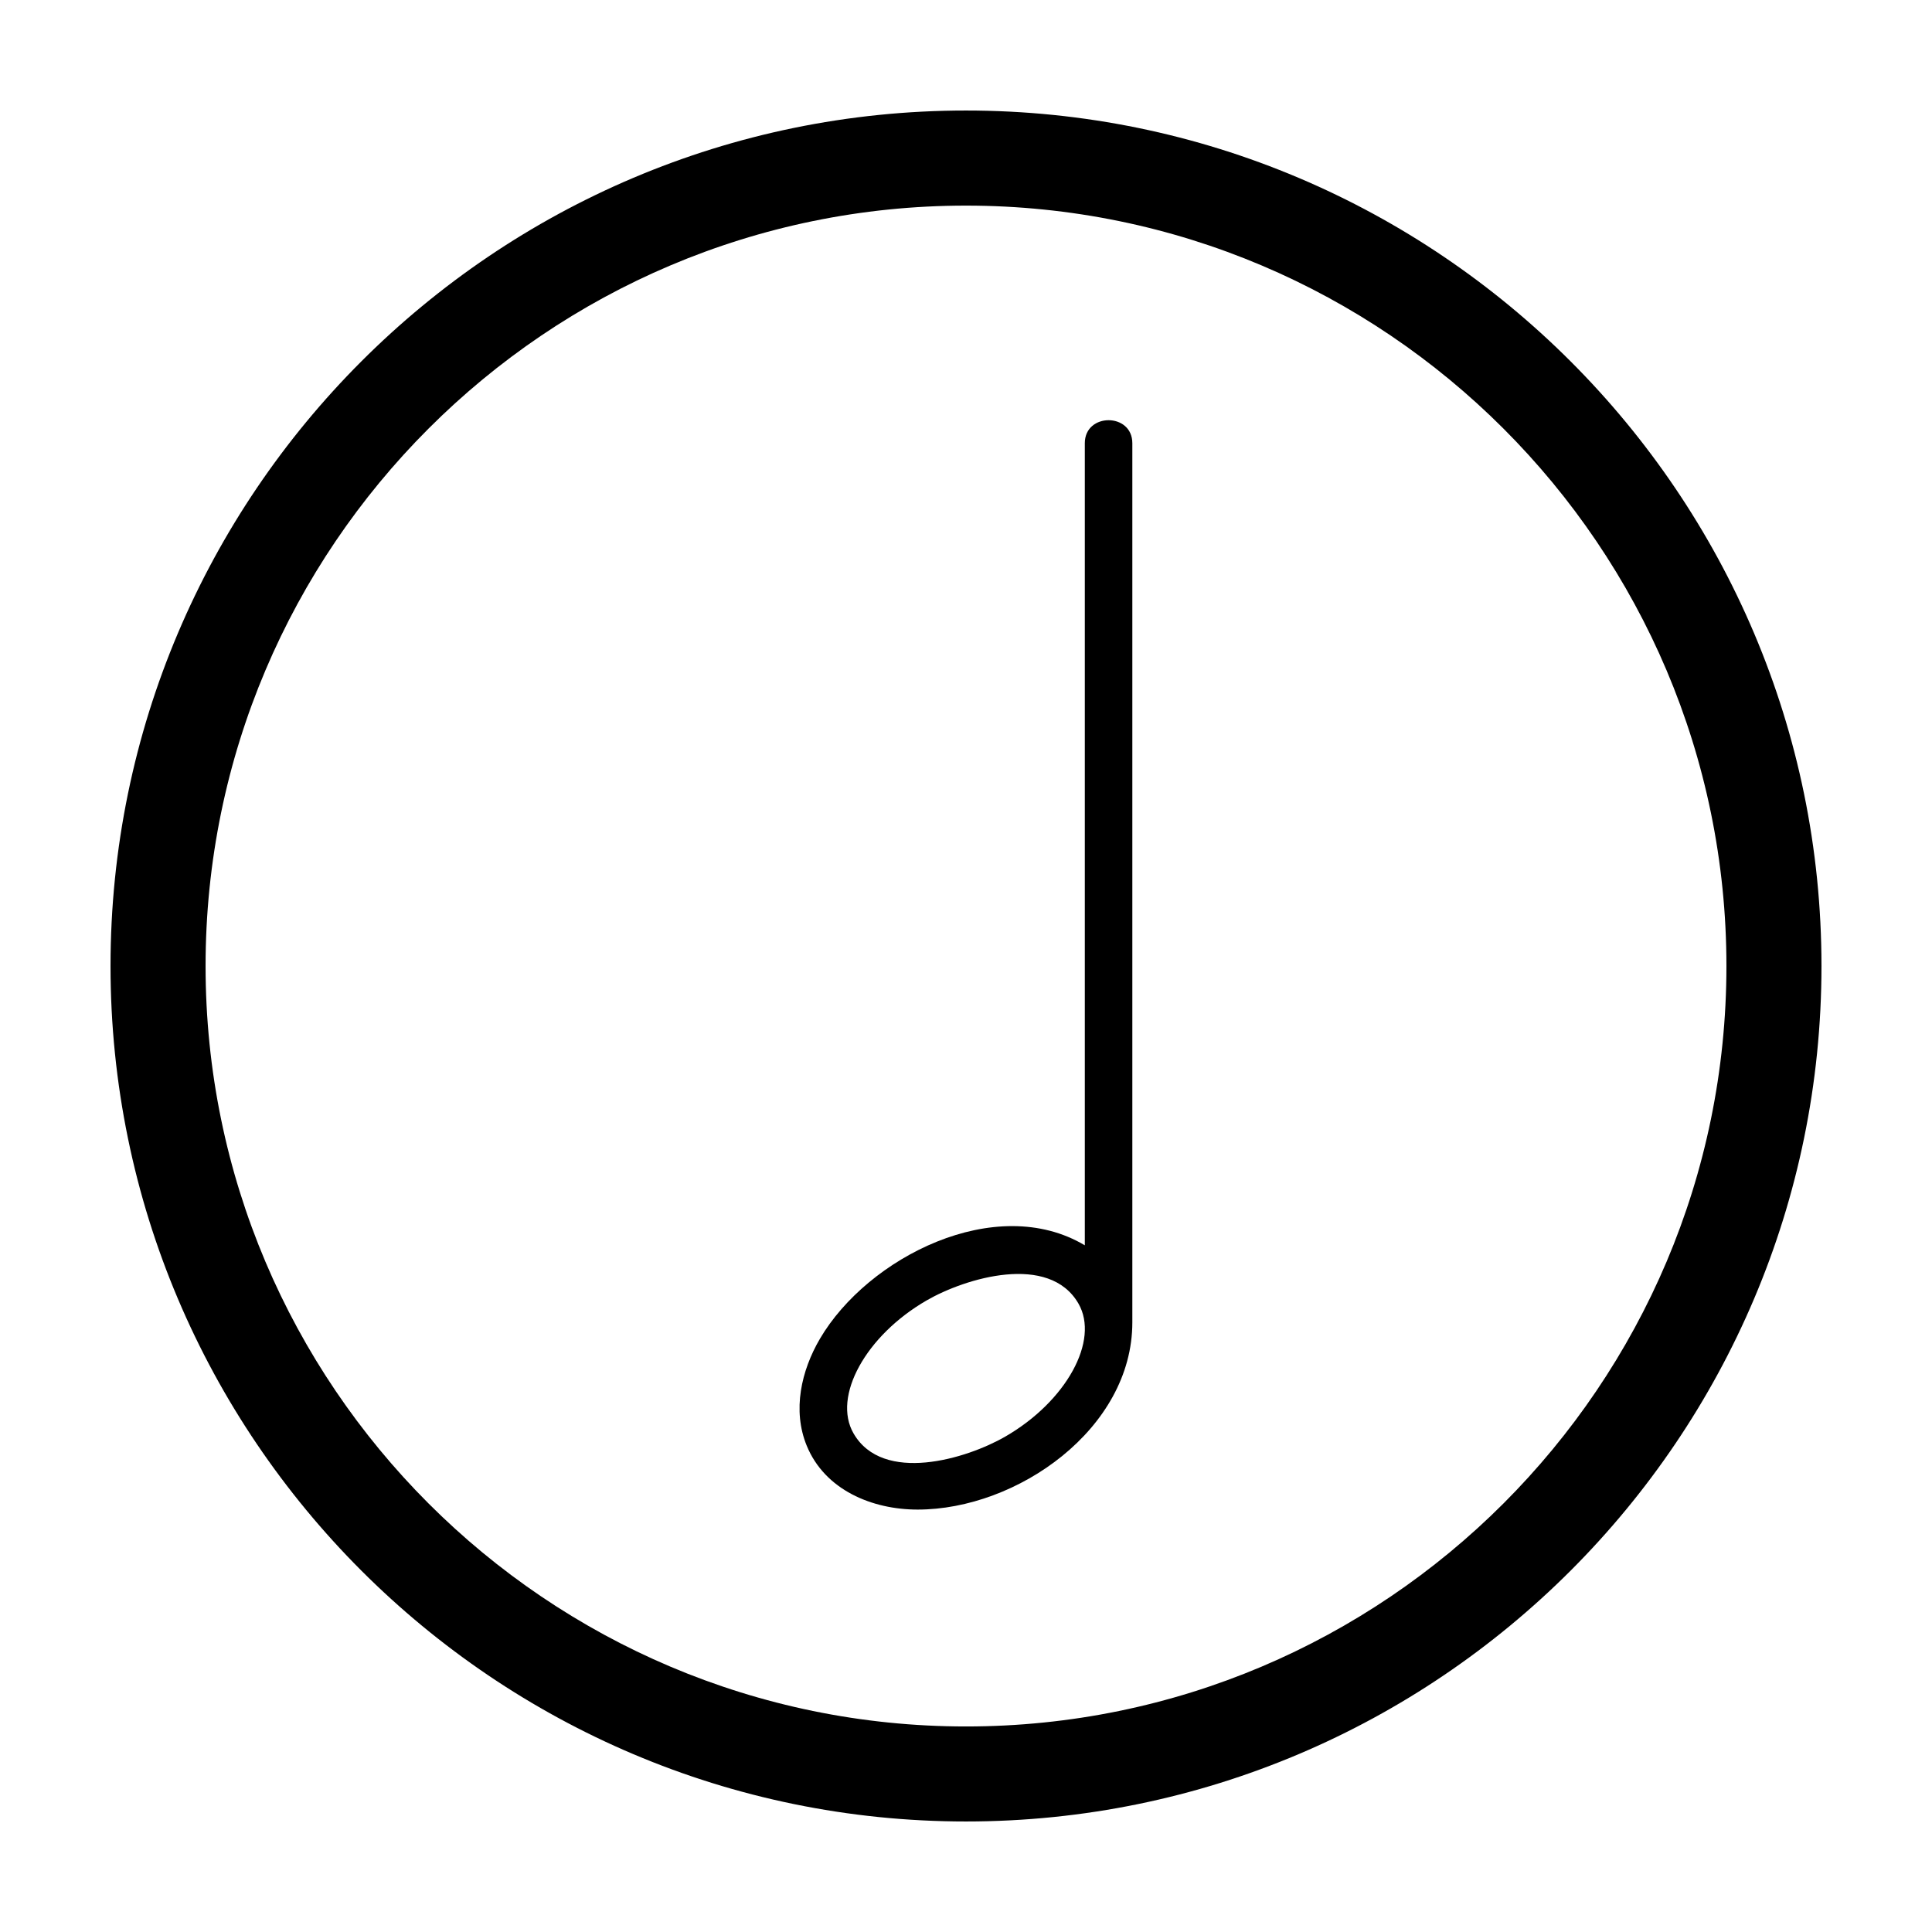
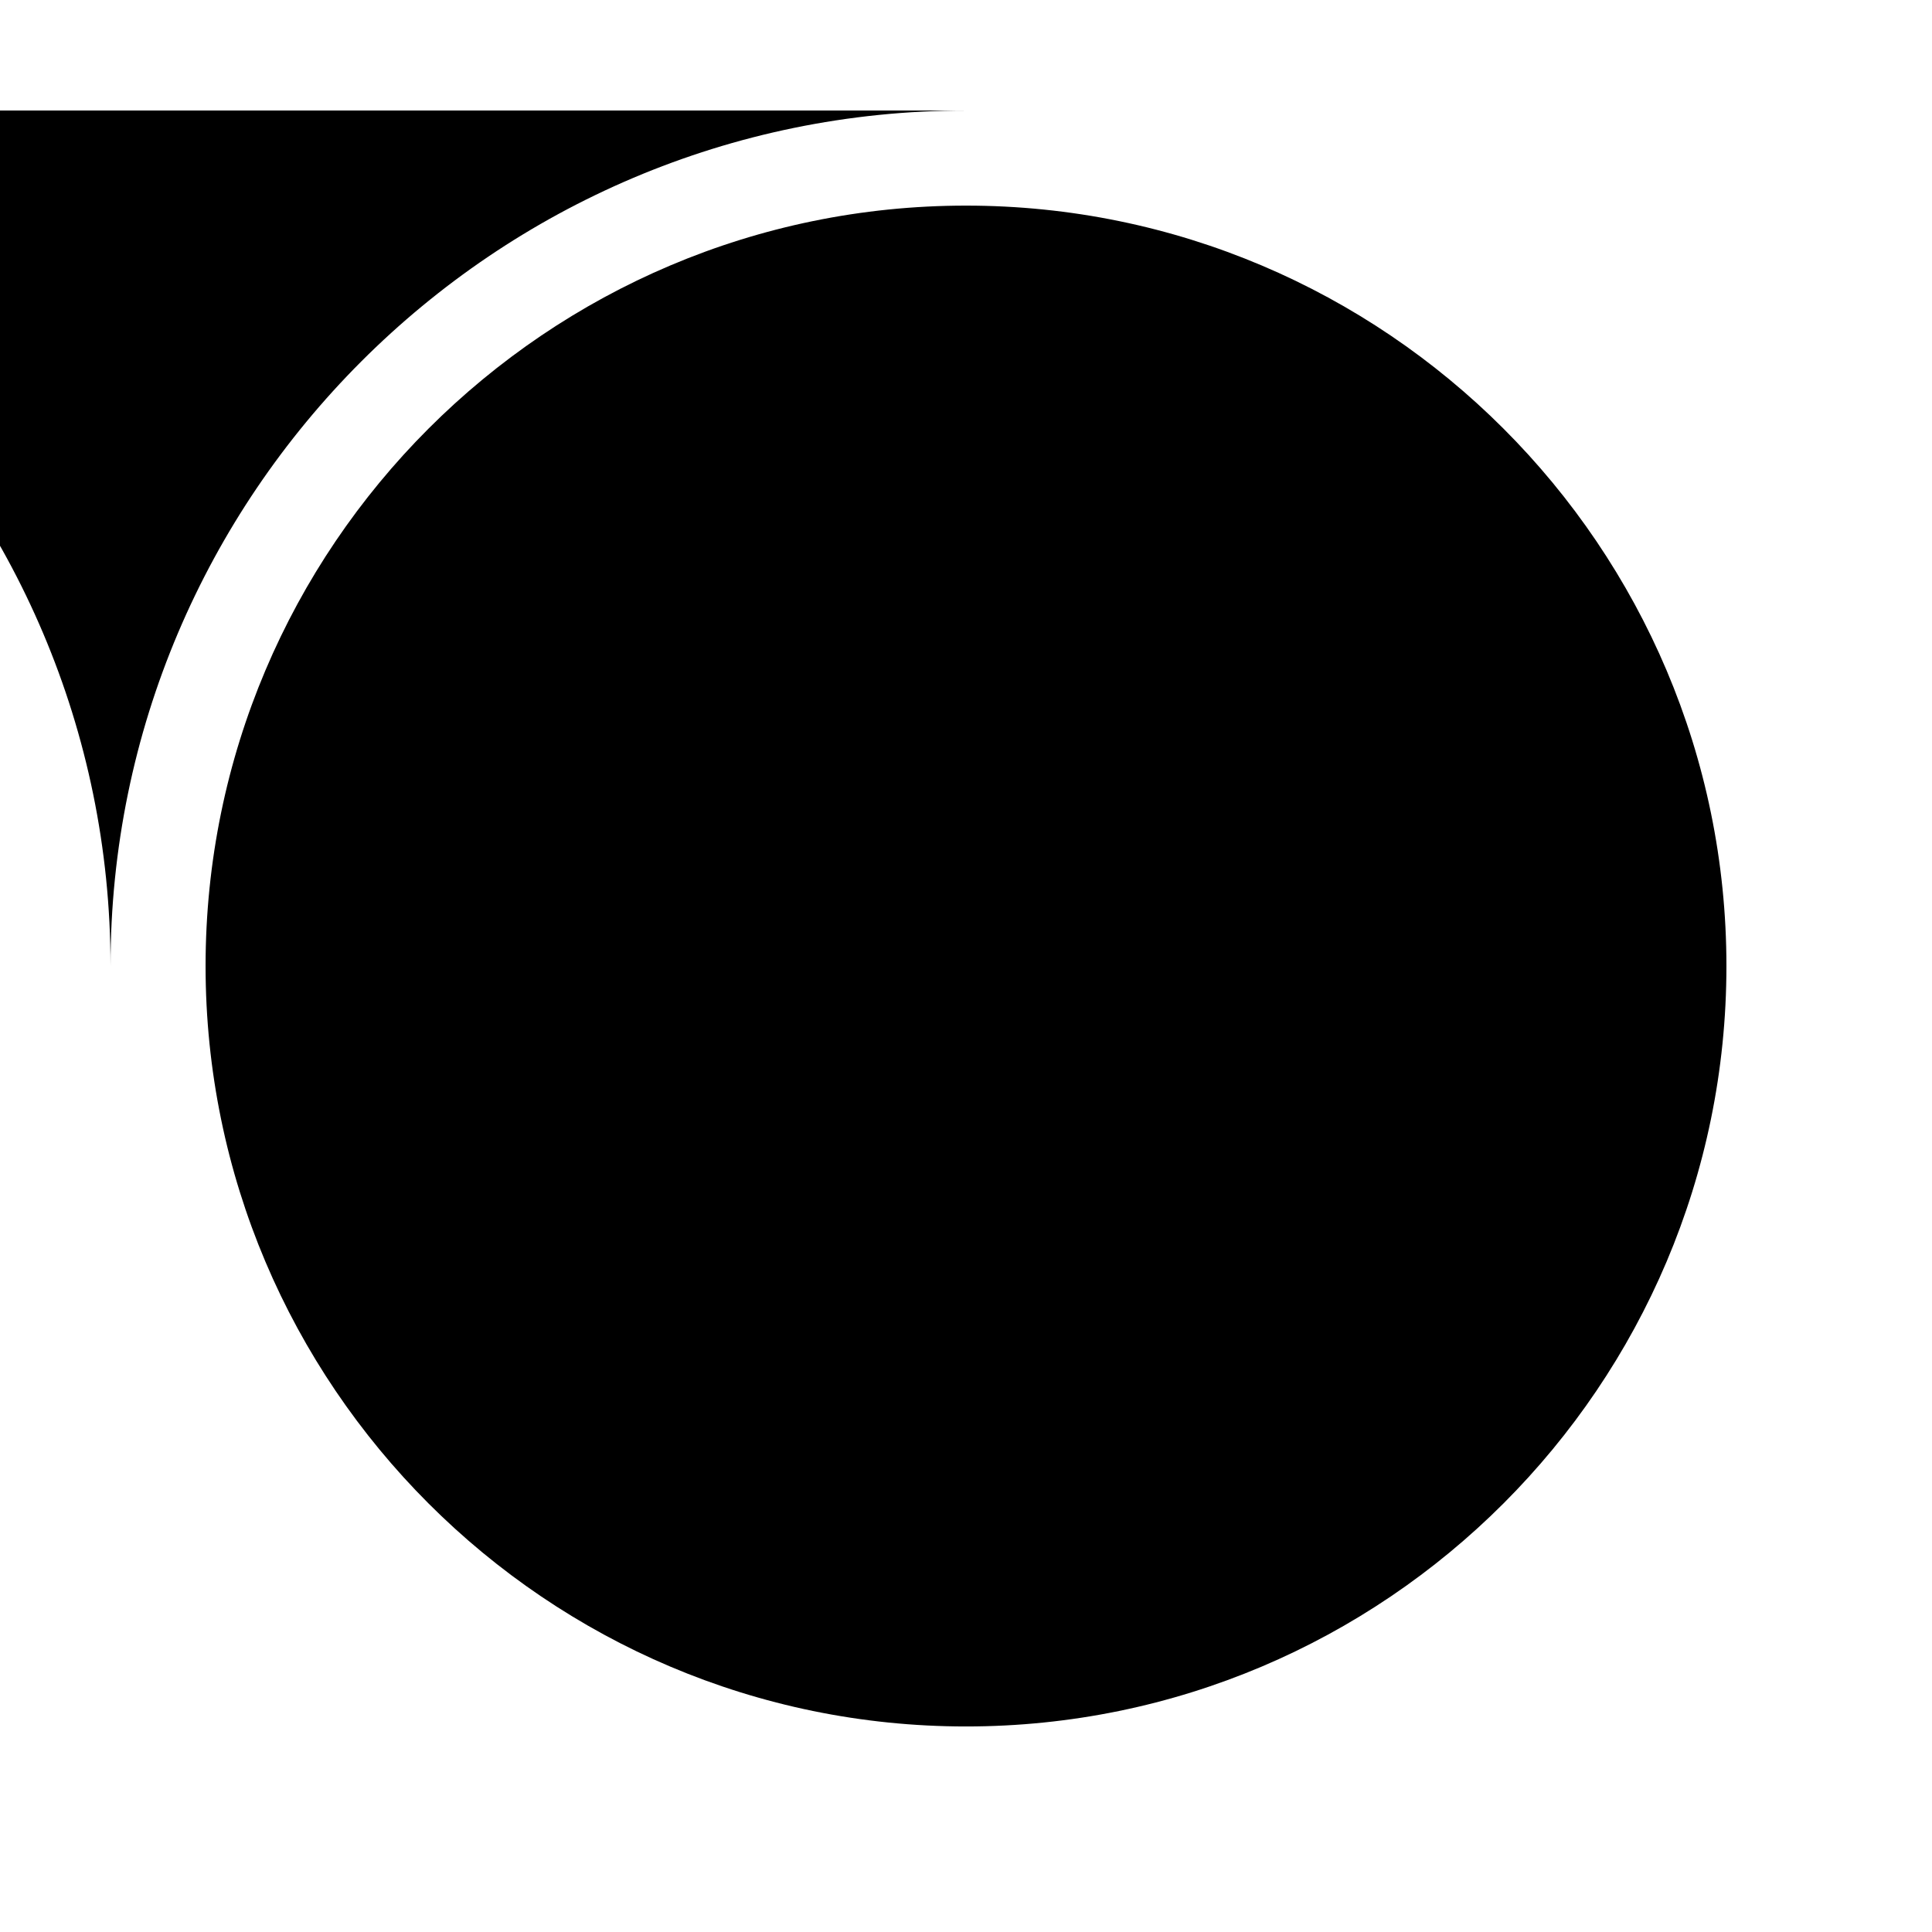
<svg xmlns="http://www.w3.org/2000/svg" fill="#000000" width="800px" height="800px" version="1.1" viewBox="144 144 512 512">
  <g>
-     <path d="m400 173.29c-125.01 0-226.71 101.7-226.71 226.71s101.7 226.71 226.71 226.71 226.71-101.7 226.71-226.71c-0.004-125.01-101.71-226.71-226.71-226.71zm0 428.24c-111.12 0-201.52-90.402-201.52-201.52s90.402-201.52 201.52-201.52 201.52 90.402 201.52 201.52c0 111.12-90.406 201.52-201.52 201.52z" />
-     <path d="m444.08 494.46v-233.01c0-8.121-12.594-8.121-12.594 0v212.57c-23.555-14.043-57.547 3.199-70.188 24.754-4.961 8.457-7.352 18.973-3.512 28.34 4.816 11.766 17.352 16.941 29.398 16.941 26.363 0.004 56.895-21.395 56.895-49.59zm-33.664 30.246c-10.27 5.934-32.457 12.617-40.219-0.84-5.648-9.777 3.231-25.926 19.383-35.25 10.27-5.93 32.457-12.609 40.219 0.84 5.644 9.781-3.227 25.93-19.383 35.25-7.531 4.352 16.156-9.32 0 0-7.531 4.352 16.156-9.32 0 0z" />
+     <path d="m400 173.29c-125.01 0-226.71 101.7-226.71 226.71c-0.004-125.01-101.71-226.71-226.71-226.71zm0 428.24c-111.12 0-201.52-90.402-201.52-201.52s90.402-201.52 201.52-201.52 201.52 90.402 201.52 201.52c0 111.12-90.406 201.52-201.52 201.52z" />
  </g>
</svg>